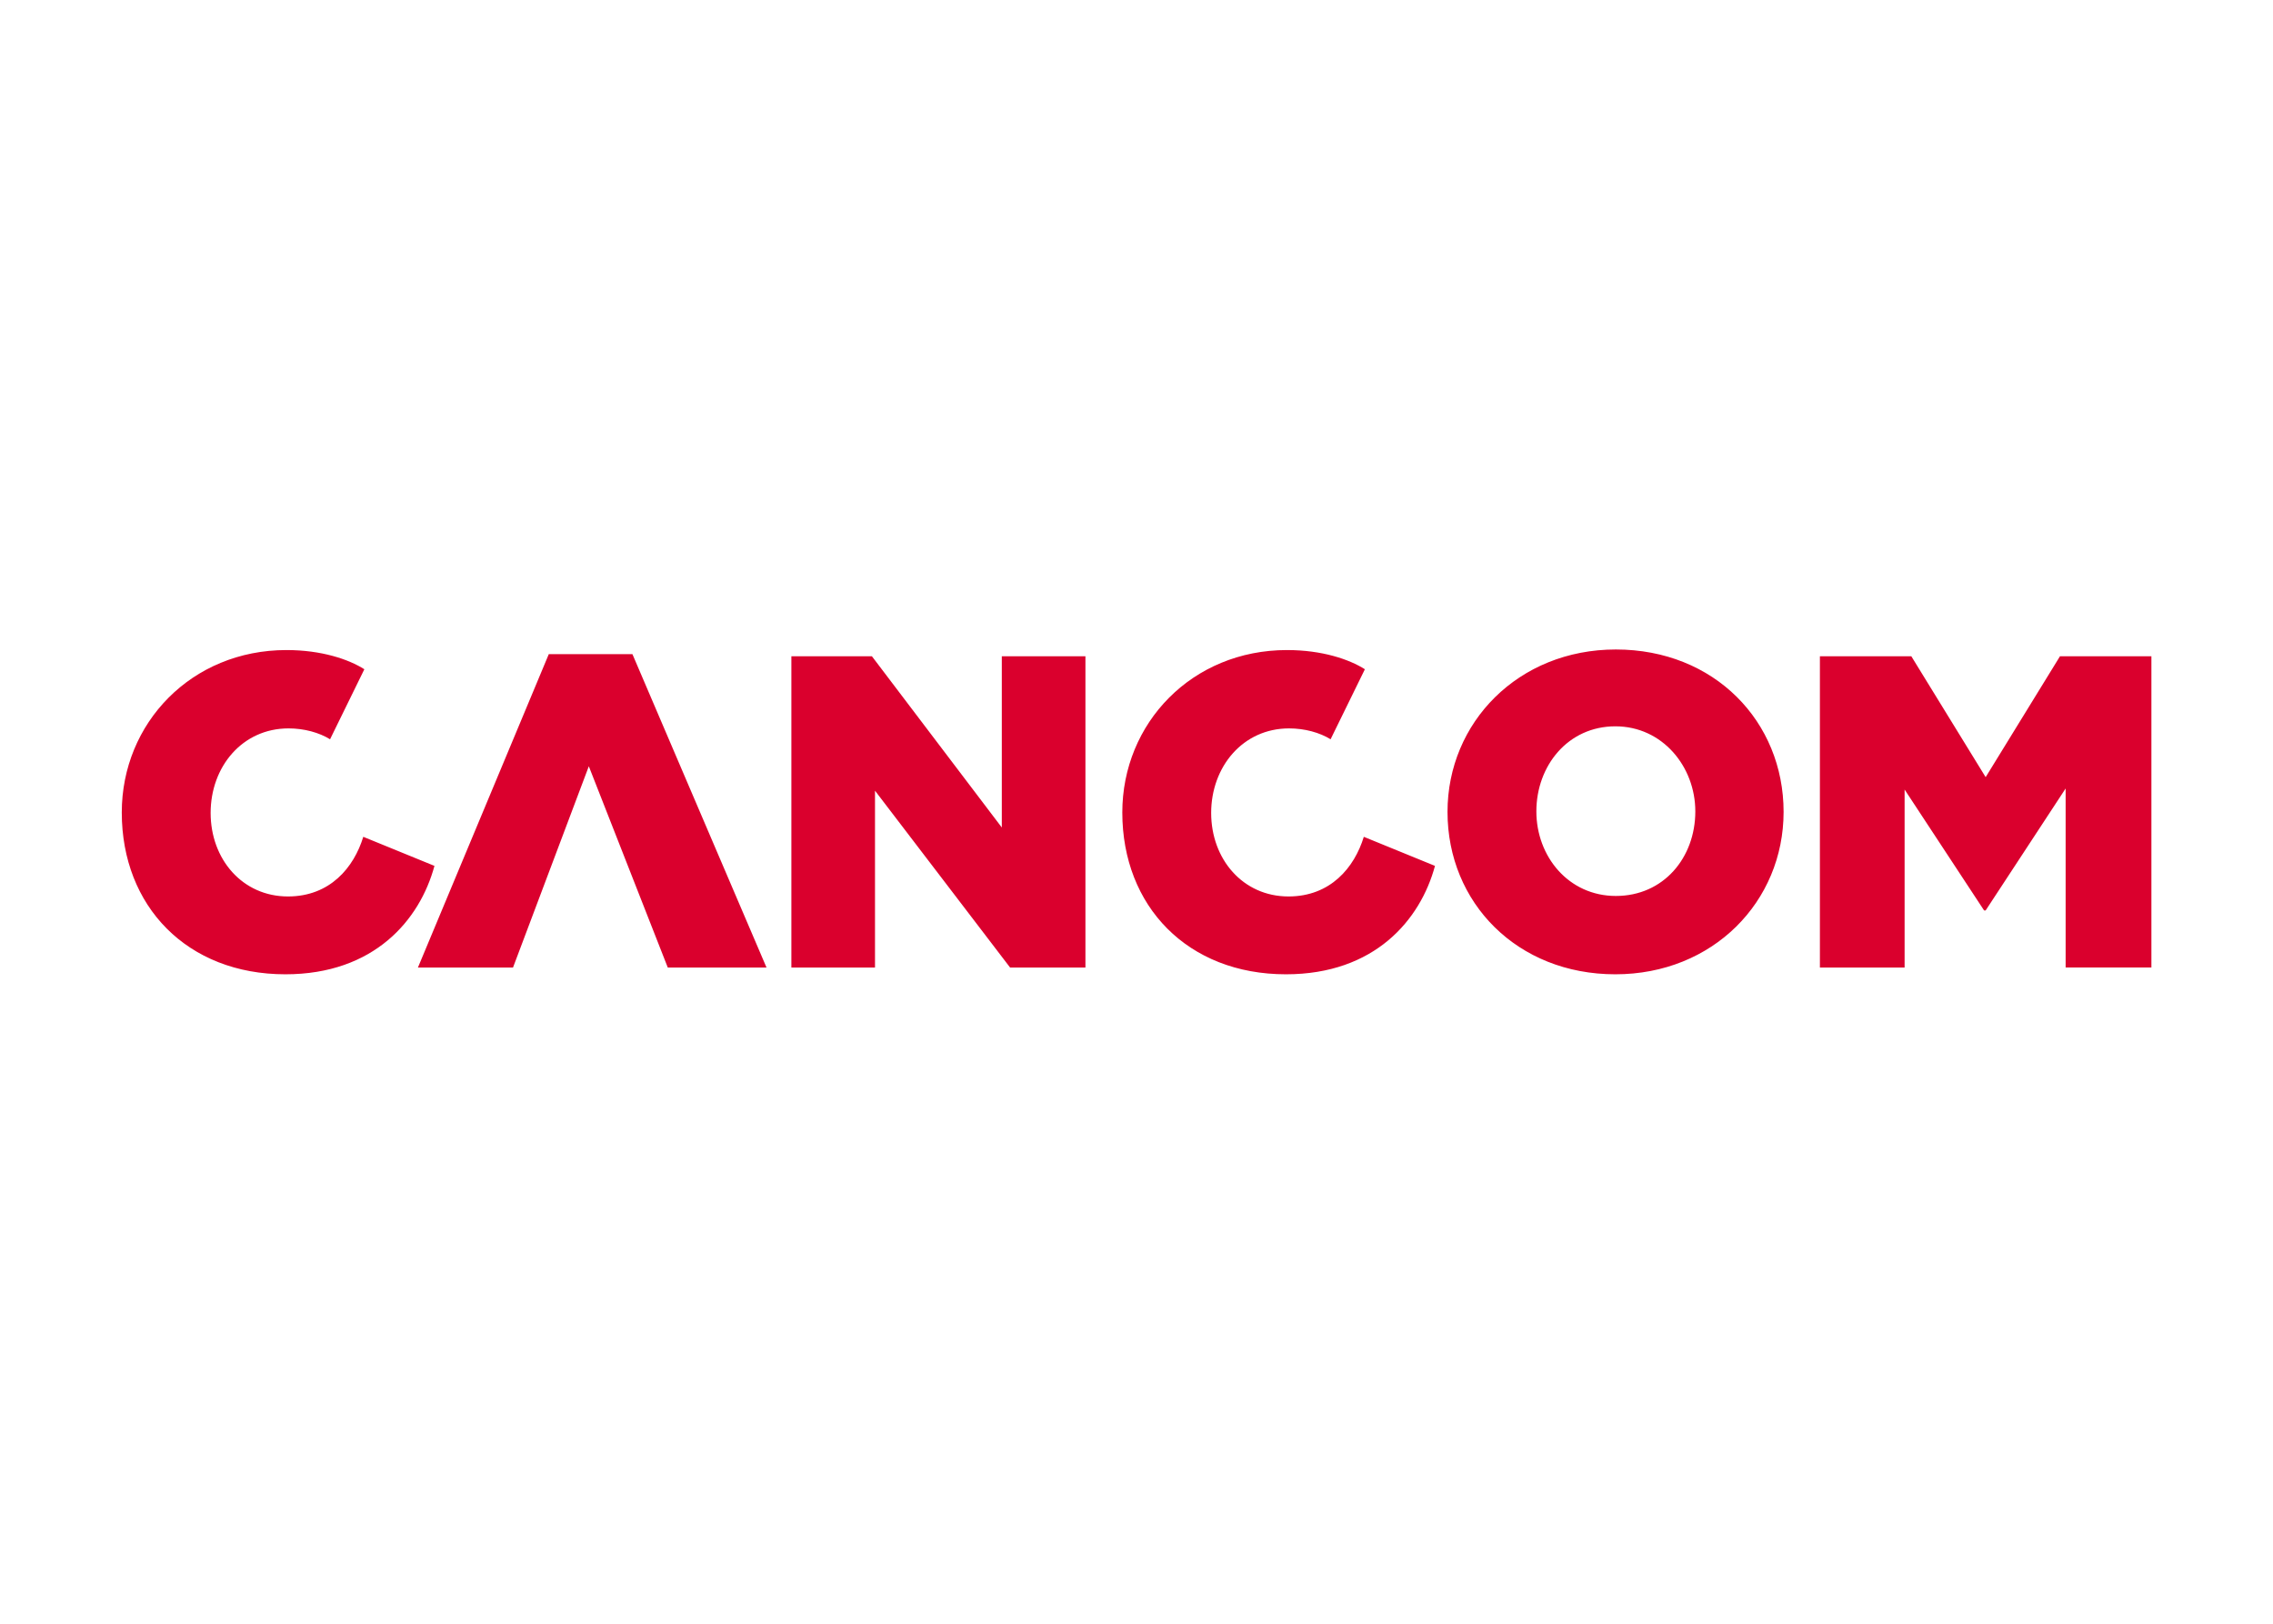
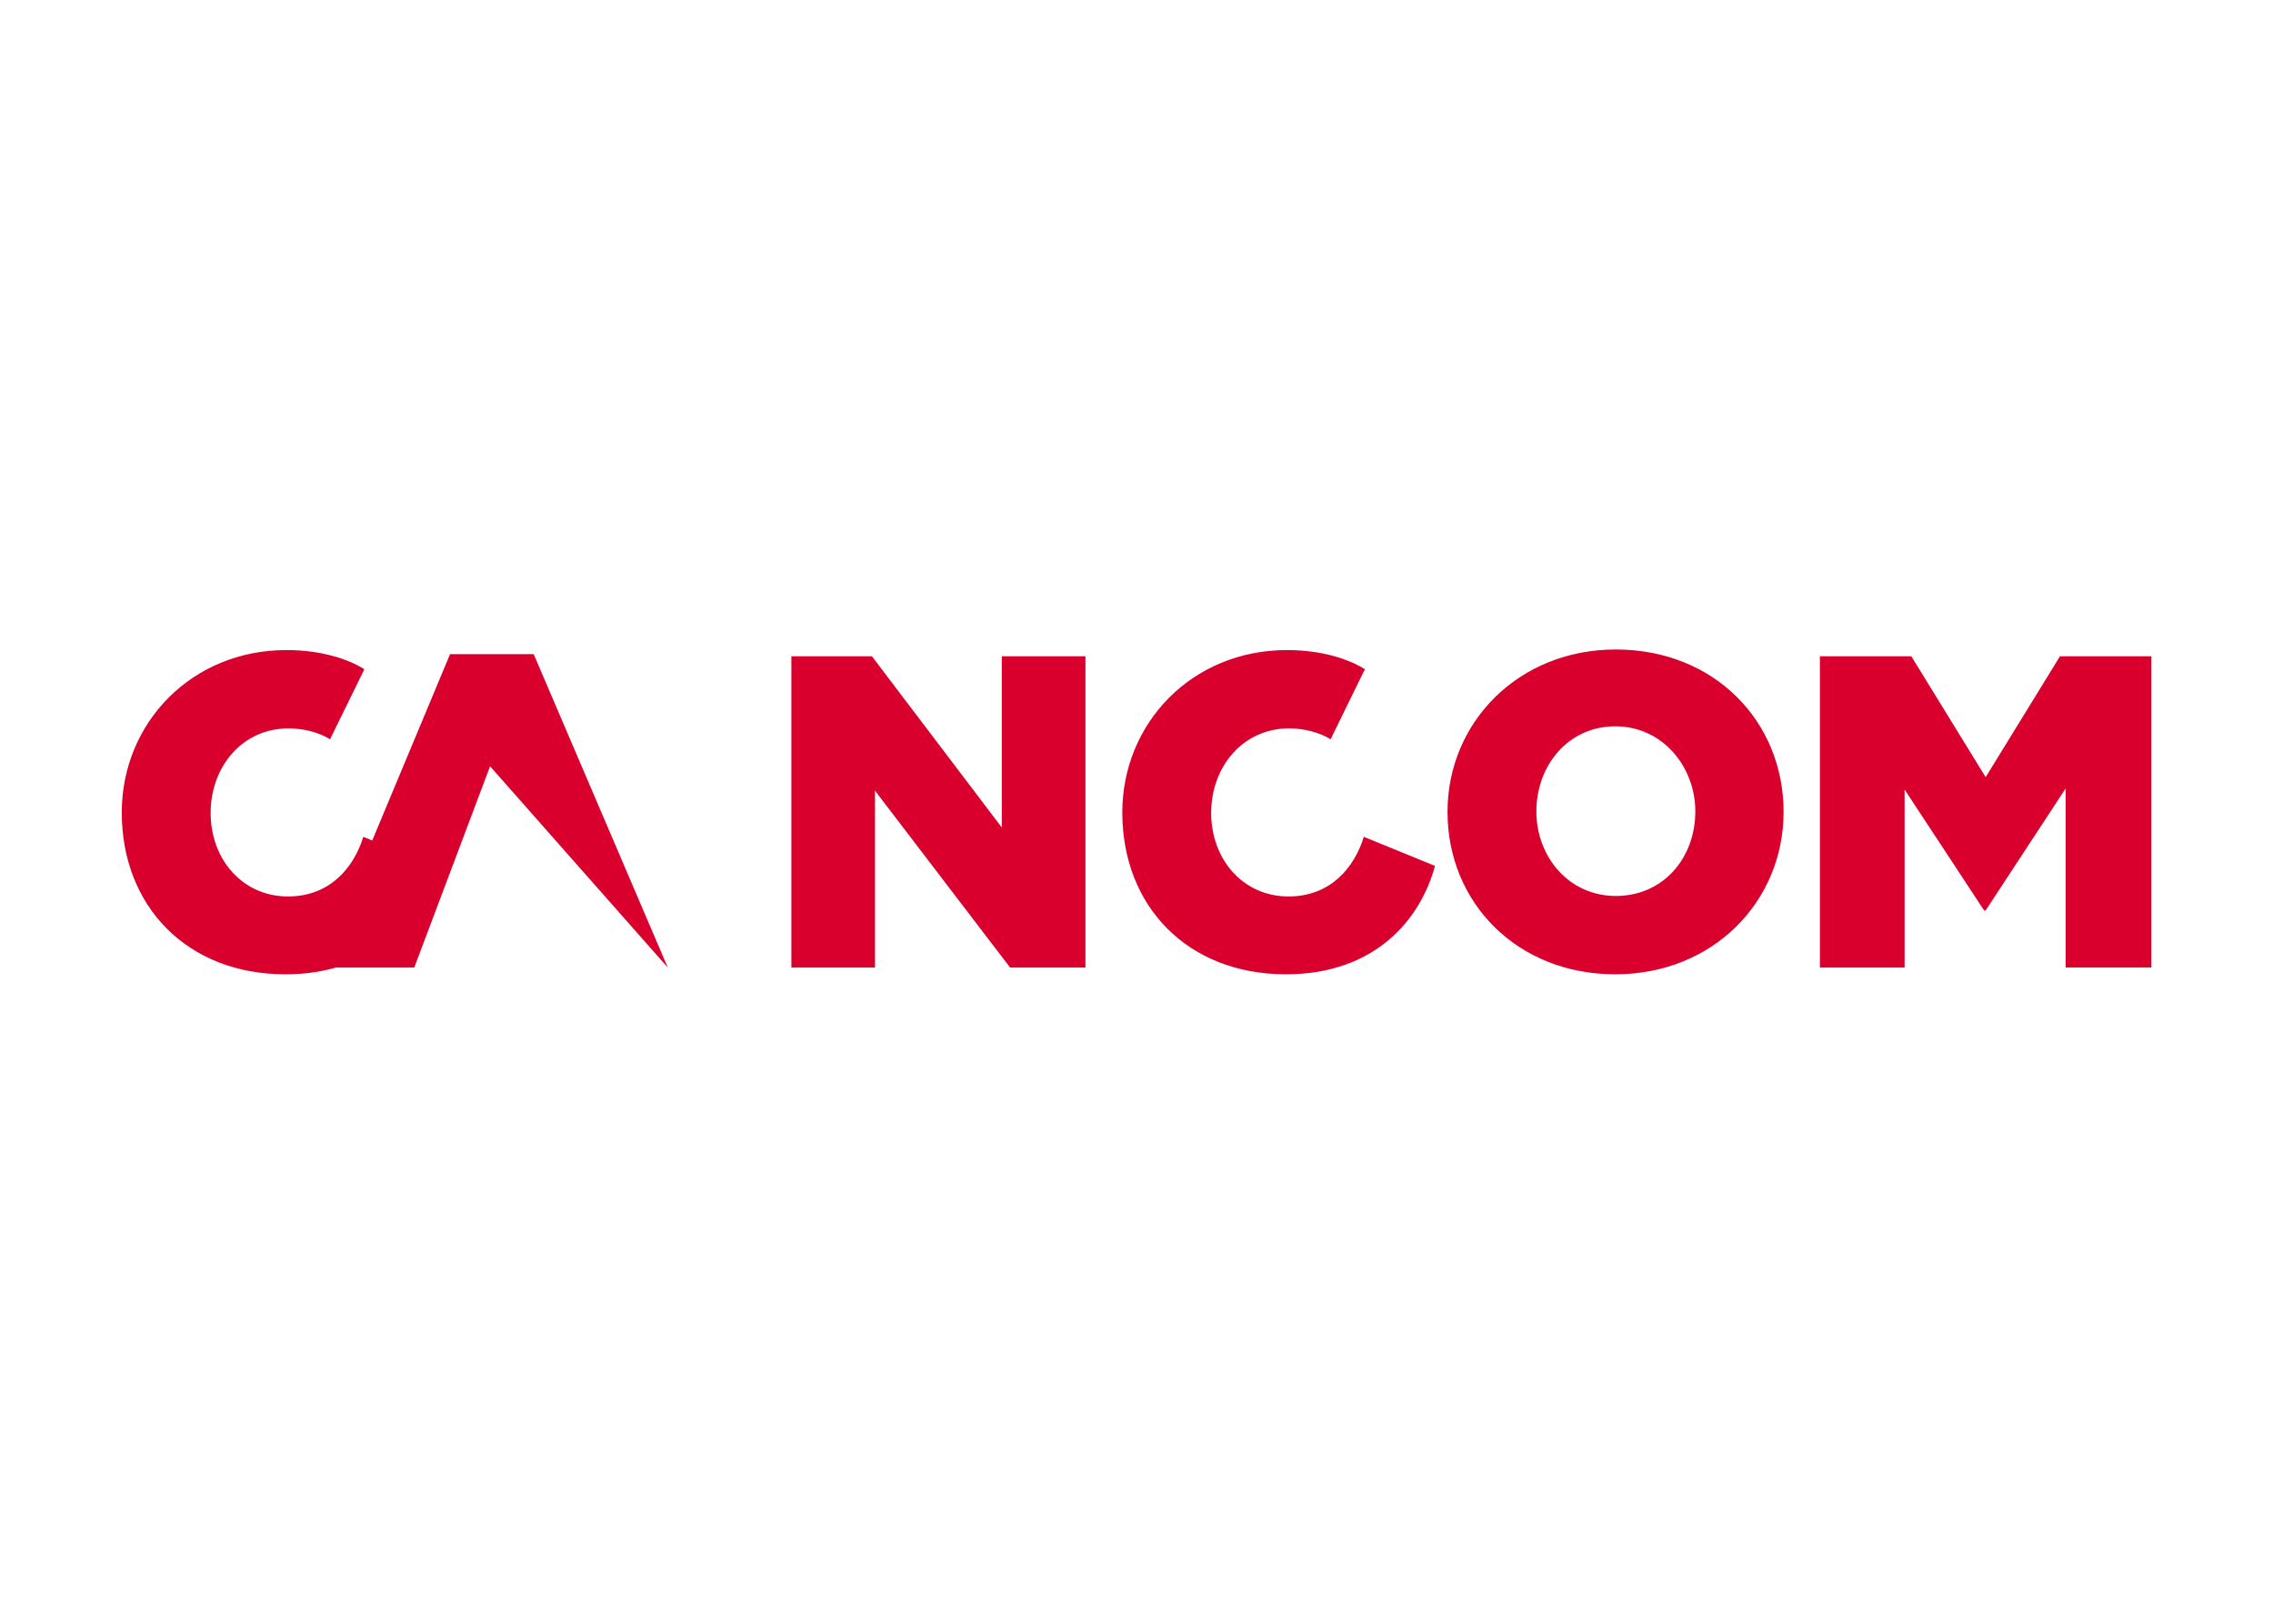
<svg xmlns="http://www.w3.org/2000/svg" clip-rule="evenodd" fill-rule="evenodd" stroke-linejoin="round" stroke-miterlimit="2" viewBox="0 0 560 400">
-   <path d="m90.43 58.59h13.79l-18.73-43.77h-11.68l-18.28 43.77h13.28l10.59-28.11zm143.51-21.81c0 6.45-4.42 11.81-11.1 11.81-6.6 0-11.1-5.51-11.1-11.81 0-6.38 4.42-11.88 11.03-11.88 6.6 0 11.17 5.65 11.17 11.88zm12.33.07c0-12.61-9.65-22.68-23.43-22.68-13.64 0-23.51 10.21-23.51 22.68 0 12.68 9.72 22.68 23.44 22.68 13.63 0 23.5-10.15 23.5-22.68zm-79.95.15c0-6.45 4.43-11.81 10.88-11.81 2.18 0 4.28.58 5.8 1.52l4.79-9.78c-2.18-1.38-5.95-2.68-10.88-2.68-13.28 0-23 10.22-23 22.68 0 13.11 9.14 22.6 22.85 22.6 12.41 0 18.79-7.61 20.82-15.14l-9.94-4.06c-1.31 4.28-4.64 8.33-10.52 8.33-6.38 0-10.8-5.22-10.8-11.66zm-139.74 0c0-6.45 4.42-11.81 10.88-11.81 2.18 0 4.28.58 5.8 1.52l4.79-9.78c-2.18-1.38-5.95-2.68-10.88-2.68-13.28 0-23 10.22-23 22.68 0 13.11 9.14 22.6 22.85 22.6 12.41 0 18.79-7.61 20.82-15.14l-9.94-4.06c-1.31 4.28-4.64 8.33-10.52 8.33-6.38 0-10.8-5.22-10.8-11.66zm111.66 21.59h10.52v-43.47h-11.68v23.91l-18.14-23.91h-11.25v43.47h11.68v-24.7zm159.4 0v-43.47h-12.77l-10.38 16.88-10.38-16.88h-12.77v43.47h11.83v-24.86l11.1 16.88h.22l11.17-17.03v25h11.98z" fill="#da002d" fill-rule="nonzero" transform="matrix(1.764 0 0 1.764 5.006 135.002)" />
+   <path d="m90.43 58.59l-18.73-43.77h-11.68l-18.28 43.77h13.28l10.59-28.11zm143.51-21.81c0 6.45-4.42 11.81-11.1 11.81-6.6 0-11.1-5.51-11.1-11.81 0-6.38 4.42-11.88 11.03-11.88 6.6 0 11.17 5.65 11.17 11.88zm12.33.07c0-12.61-9.65-22.68-23.43-22.68-13.64 0-23.51 10.21-23.51 22.68 0 12.68 9.72 22.68 23.44 22.68 13.63 0 23.5-10.15 23.5-22.68zm-79.95.15c0-6.45 4.43-11.81 10.88-11.81 2.18 0 4.28.58 5.8 1.52l4.79-9.78c-2.18-1.38-5.95-2.68-10.88-2.68-13.28 0-23 10.22-23 22.68 0 13.11 9.14 22.6 22.85 22.6 12.41 0 18.79-7.61 20.82-15.14l-9.94-4.06c-1.31 4.28-4.64 8.33-10.52 8.33-6.38 0-10.8-5.22-10.8-11.66zm-139.74 0c0-6.45 4.42-11.81 10.88-11.81 2.18 0 4.28.58 5.8 1.52l4.79-9.78c-2.18-1.38-5.95-2.68-10.88-2.68-13.28 0-23 10.22-23 22.68 0 13.11 9.14 22.6 22.85 22.6 12.41 0 18.79-7.61 20.82-15.14l-9.94-4.06c-1.31 4.28-4.64 8.33-10.52 8.33-6.38 0-10.8-5.22-10.8-11.66zm111.66 21.59h10.52v-43.47h-11.68v23.91l-18.14-23.91h-11.25v43.47h11.68v-24.7zm159.4 0v-43.47h-12.77l-10.38 16.88-10.38-16.88h-12.77v43.47h11.83v-24.86l11.1 16.88h.22l11.17-17.03v25h11.98z" fill="#da002d" fill-rule="nonzero" transform="matrix(1.764 0 0 1.764 5.006 135.002)" />
</svg>